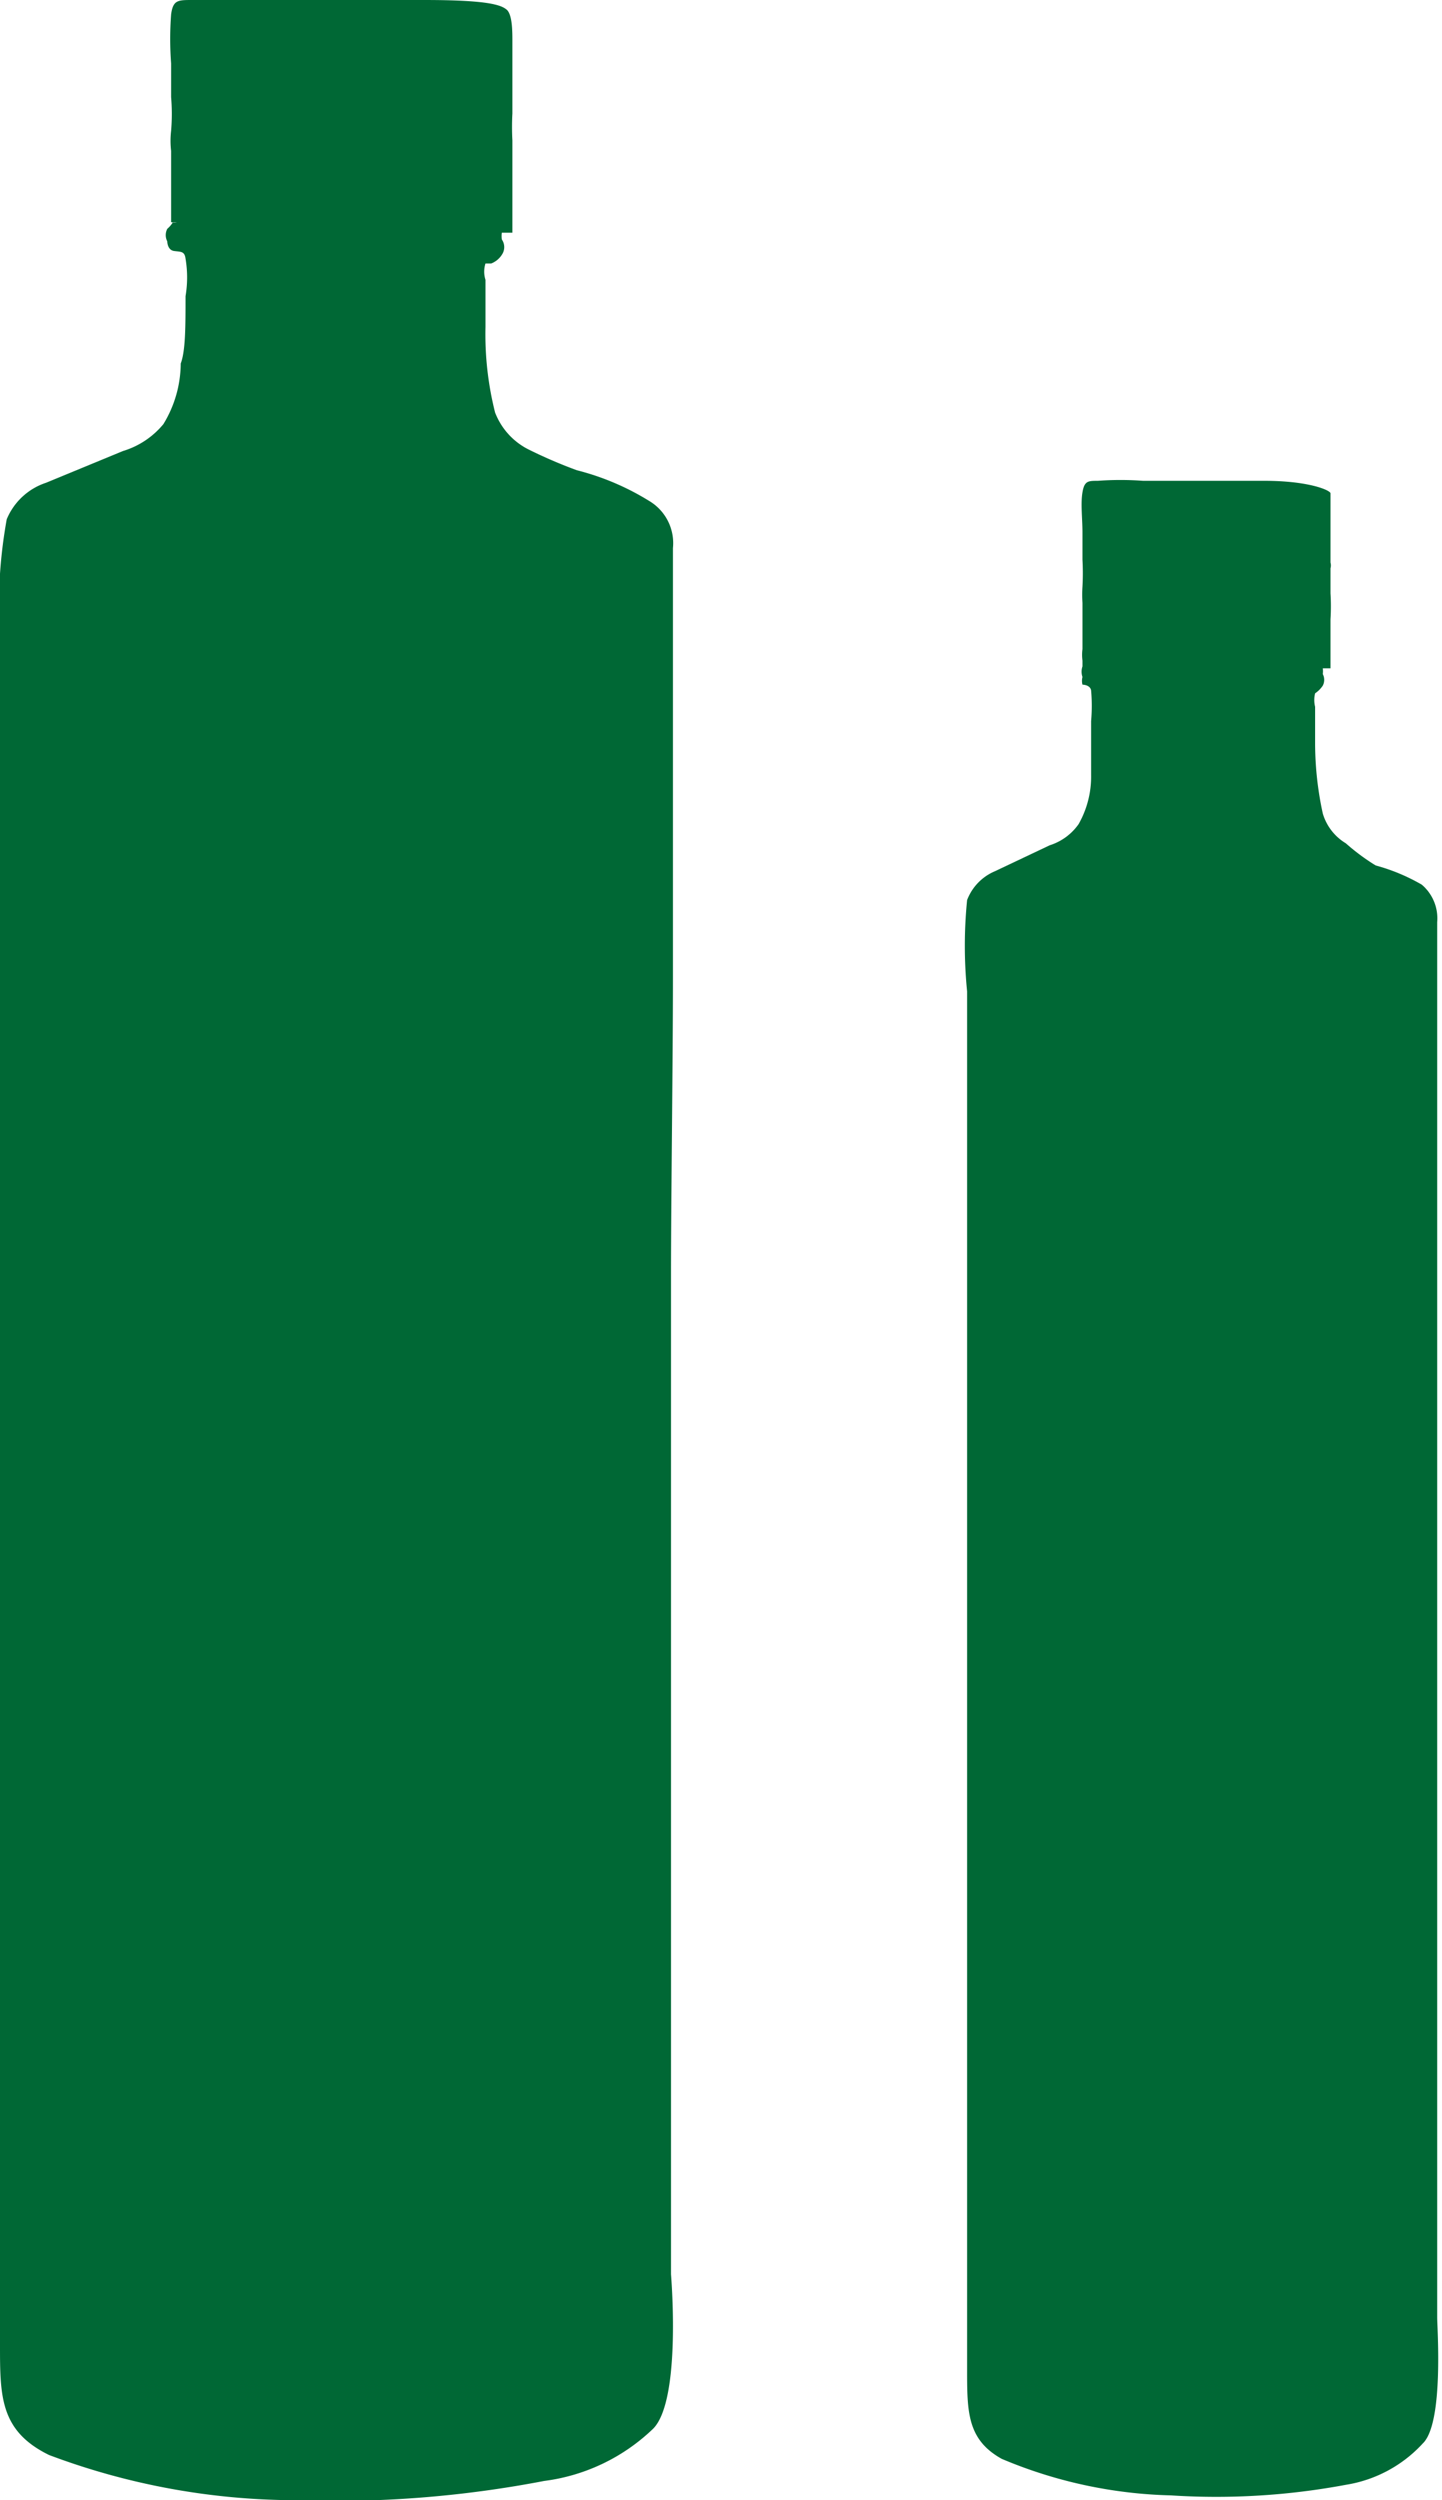
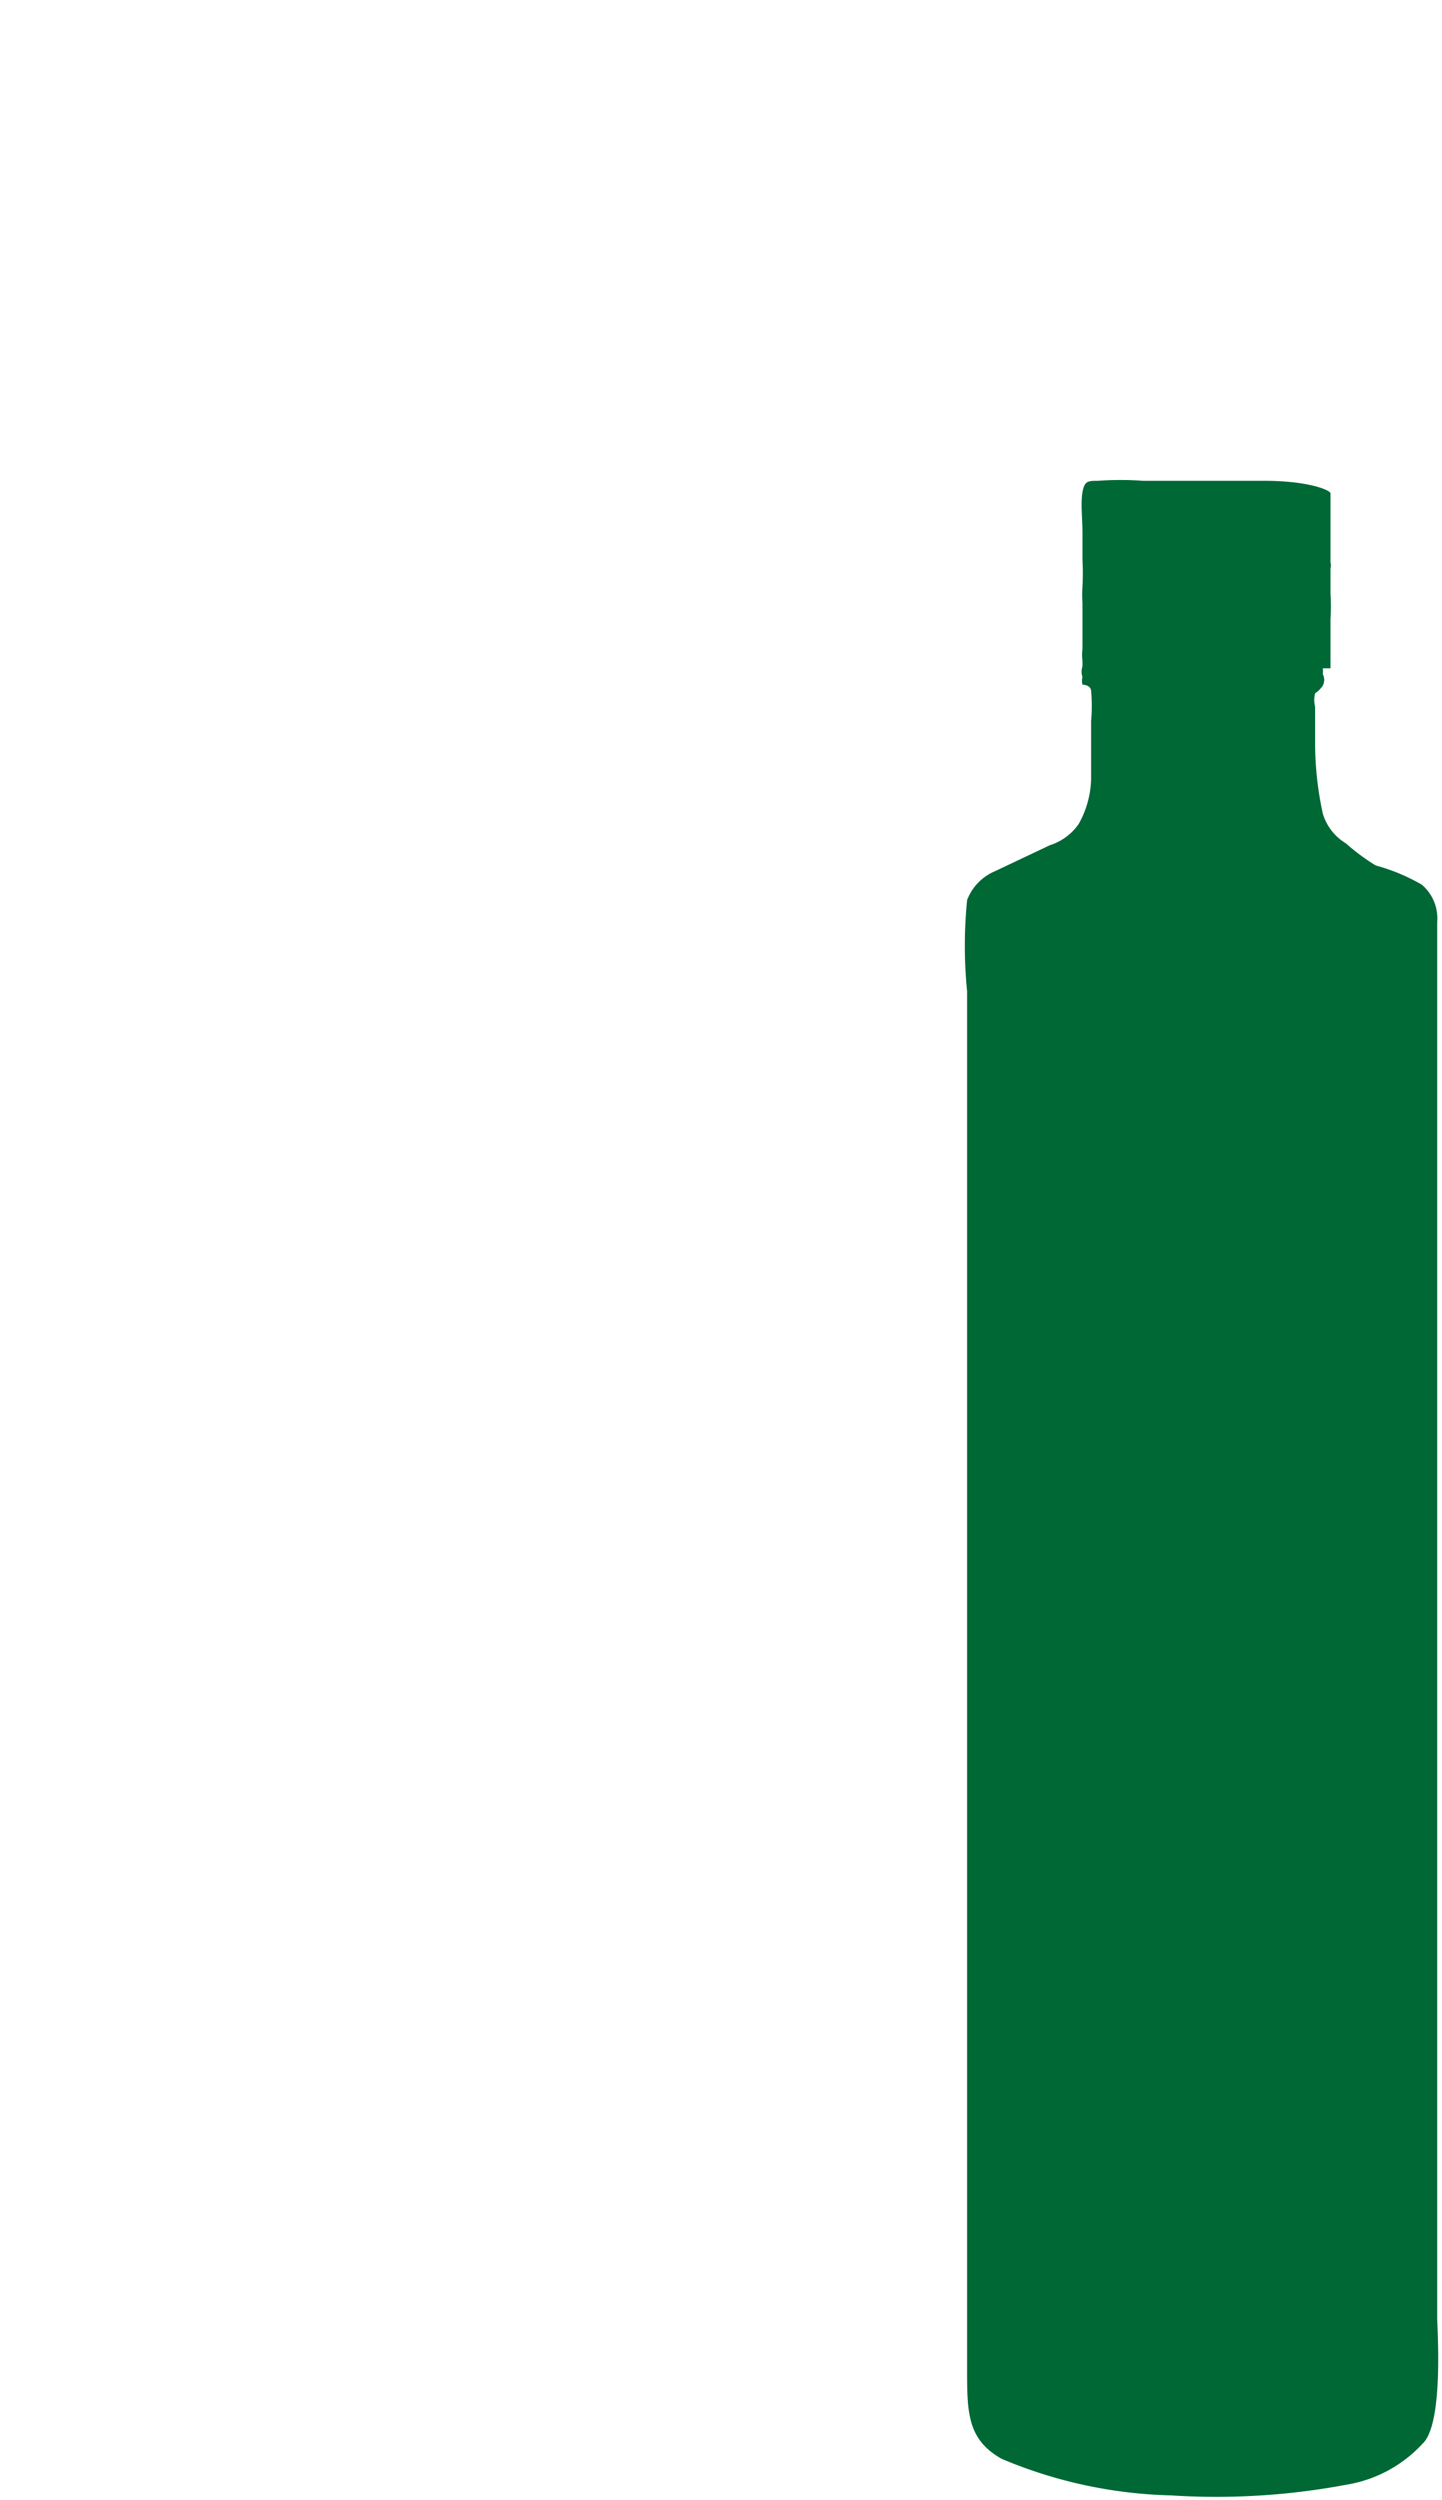
<svg xmlns="http://www.w3.org/2000/svg" viewBox="0 0 15 26">
  <defs>
    <style>.a{fill:#006835;fill-rule:evenodd;}</style>
  </defs>
  <title>icon_item_1</title>
-   <path class="a" d="M3.55,0h-.9A4.1,4.1,0,0,0,2,0c-.15,0-.2,0-.22.15a3.4,3.4,0,0,0,0,.51c0,.18,0,.24,0,.35a2.08,2.08,0,0,1,0,.35.9.9,0,0,0,0,.21s0,.22,0,.3,0,.26,0,.29v.15a.16.16,0,0,0,.06,0H1.8a.32.32,0,0,1-.06.07.14.14,0,0,0,0,.13s0,.09.07.1.11,0,.12.08a1.17,1.17,0,0,1,0,.39c0,.31,0,.57-.05.7a1.22,1.22,0,0,1-.18.63.87.87,0,0,1-.42.28l-.8.33a.67.67,0,0,0-.41.38A5.07,5.07,0,0,0,0,6.64c0,.68,0,1.24,0,1.47s0,.94,0,1.62v5.21c0,.6,0,3.33,0,4.26s0,2.75,0,3.25,0,1.39,0,1.93,0,.9.51,1.15A7.32,7.32,0,0,0,3.05,26a11.53,11.53,0,0,0,2.61-.2,2,2,0,0,0,1.12-.53c.3-.26.21-1.49.2-1.62V21.83c0-.23,0-1.08,0-1.49V17.41c0-.7,0-3.44,0-4.16S7,11,7,10.18,7,8.87,7,8.33s0-1,0-1.63,0-.82,0-1a.51.51,0,0,0-.23-.48A2.68,2.68,0,0,0,6,4.89a5,5,0,0,1-.51-.22.72.72,0,0,1-.34-.38,3.33,3.33,0,0,1-.1-.89c0-.25,0-.37,0-.49a.28.28,0,0,1,0-.17l.06,0a.23.23,0,0,0,.11-.09.14.14,0,0,0,0-.16.28.28,0,0,1,0-.07l.11,0s0-.49,0-.62,0-.24,0-.34a2.57,2.57,0,0,1,0-.28V1s0-.47,0-.57,0-.28-.06-.33S5.07,0,4.41,0Z" />
  <path class="a" d="M12.54,5h-.65a3.25,3.25,0,0,0-.47,0c-.1,0-.14,0-.16.12s0,.27,0,.42,0,.19,0,.28a2.61,2.61,0,0,1,0,.28,1.31,1.31,0,0,0,0,.17s0,.18,0,.25,0,.2,0,.23a.47.47,0,0,0,0,.12l0,0h0l0,.06a.17.17,0,0,0,0,.11.16.16,0,0,0,0,.08s.08,0,.09.06a1.84,1.84,0,0,1,0,.32c0,.25,0,.45,0,.56a1,1,0,0,1-.13.51.58.58,0,0,1-.3.22l-.57.27a.53.53,0,0,0-.29.3,4.8,4.8,0,0,0,0,.95v1.19c0,.19,0,.76,0,1.31v4.2c0,.49,0,2.7,0,3.44s0,2.23,0,2.63,0,1.12,0,1.56,0,.73.36.93a4.81,4.81,0,0,0,1.76.38A7.32,7.32,0,0,0,14,25.84a1.38,1.38,0,0,0,.8-.43c.22-.21.15-1.2.15-1.31V22.63c0-.18,0-.87,0-1.2V19.07c0-.57,0-2.78,0-3.36V13.22c0-.63,0-1.06,0-1.5s0-.81,0-1.31,0-.66,0-.82a.46.46,0,0,0-.16-.39A2,2,0,0,0,14.31,9,2.21,2.21,0,0,1,14,8.77a.54.54,0,0,1-.24-.31,3.45,3.45,0,0,1-.08-.72c0-.2,0-.29,0-.39a.29.29,0,0,1,0-.14l0,0a.29.29,0,0,0,.08-.08.13.13,0,0,0,0-.12.25.25,0,0,0,0-.06h.08s0-.4,0-.51a2.18,2.18,0,0,0,0-.27V5.91a.11.11,0,0,0,0-.06v0s0-.38,0-.46,0-.23,0-.26S13.62,5,13.15,5Z" />
</svg>